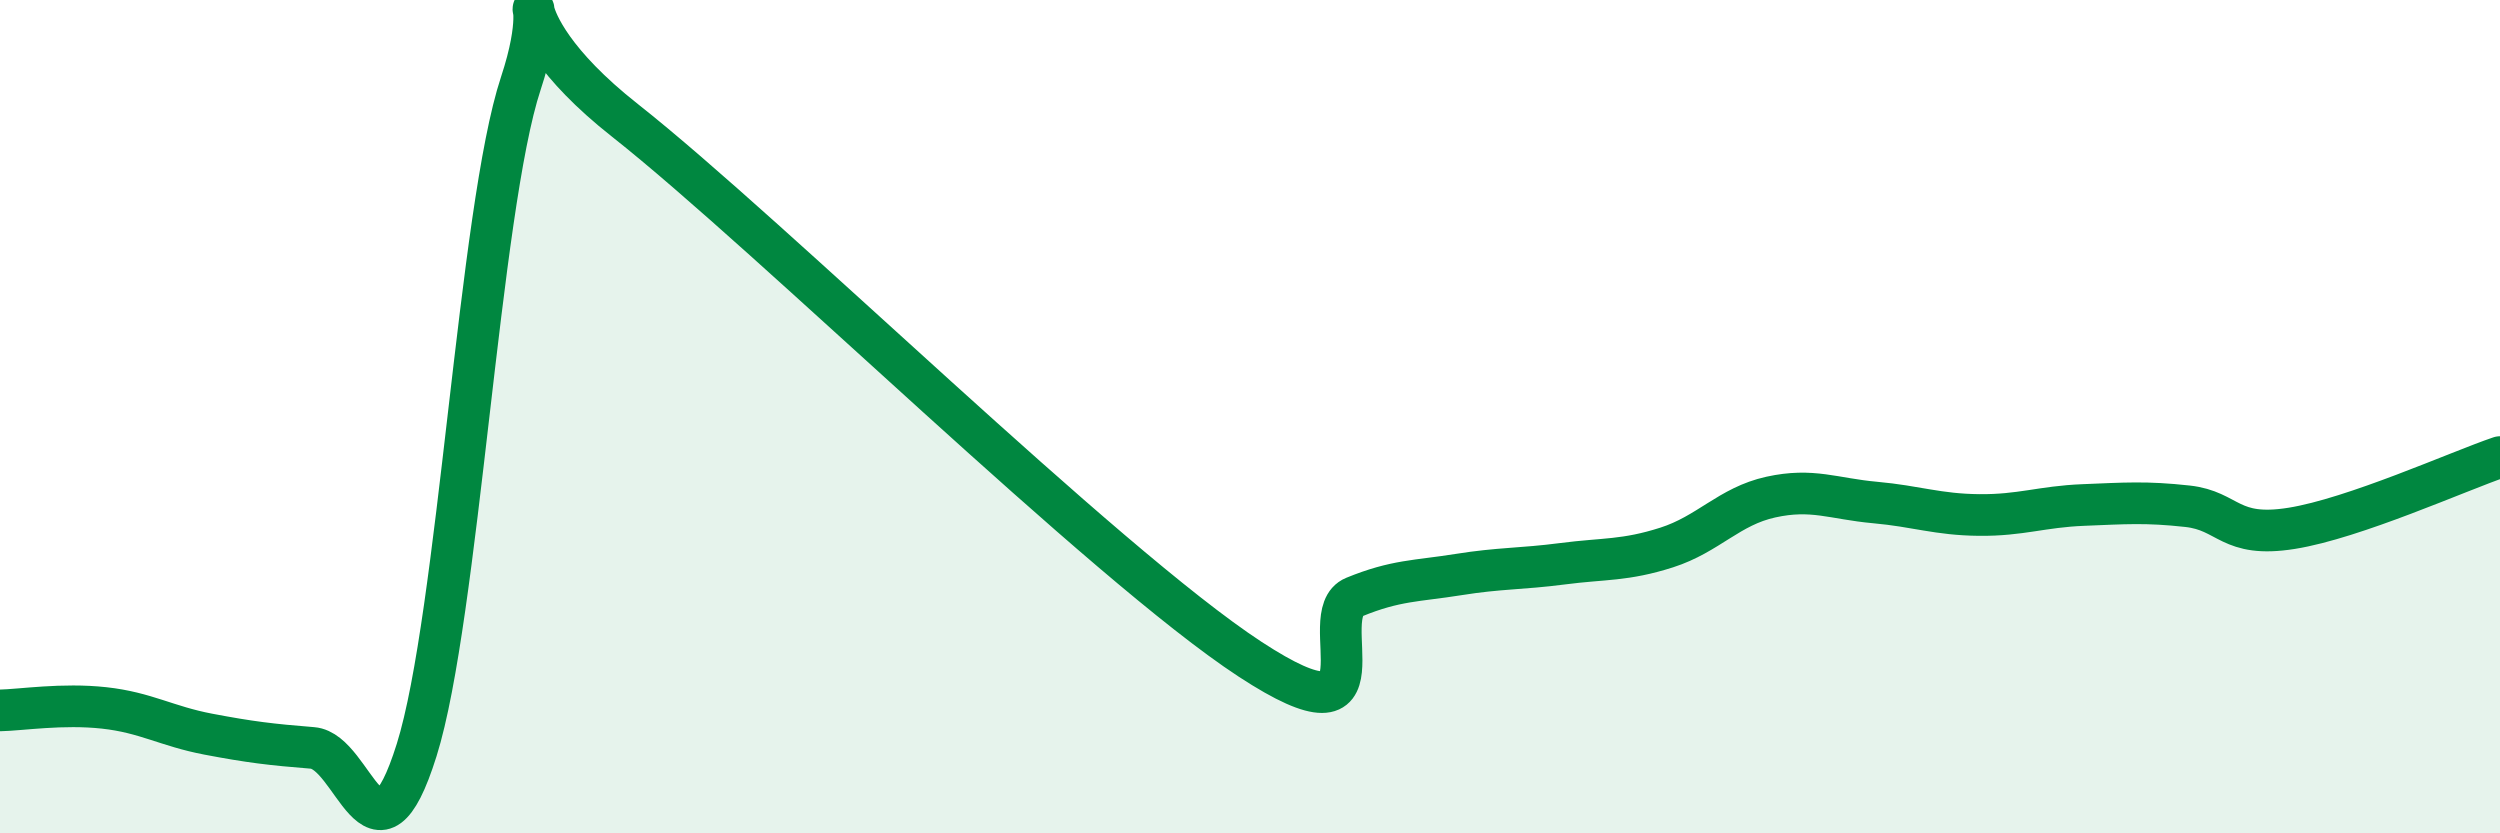
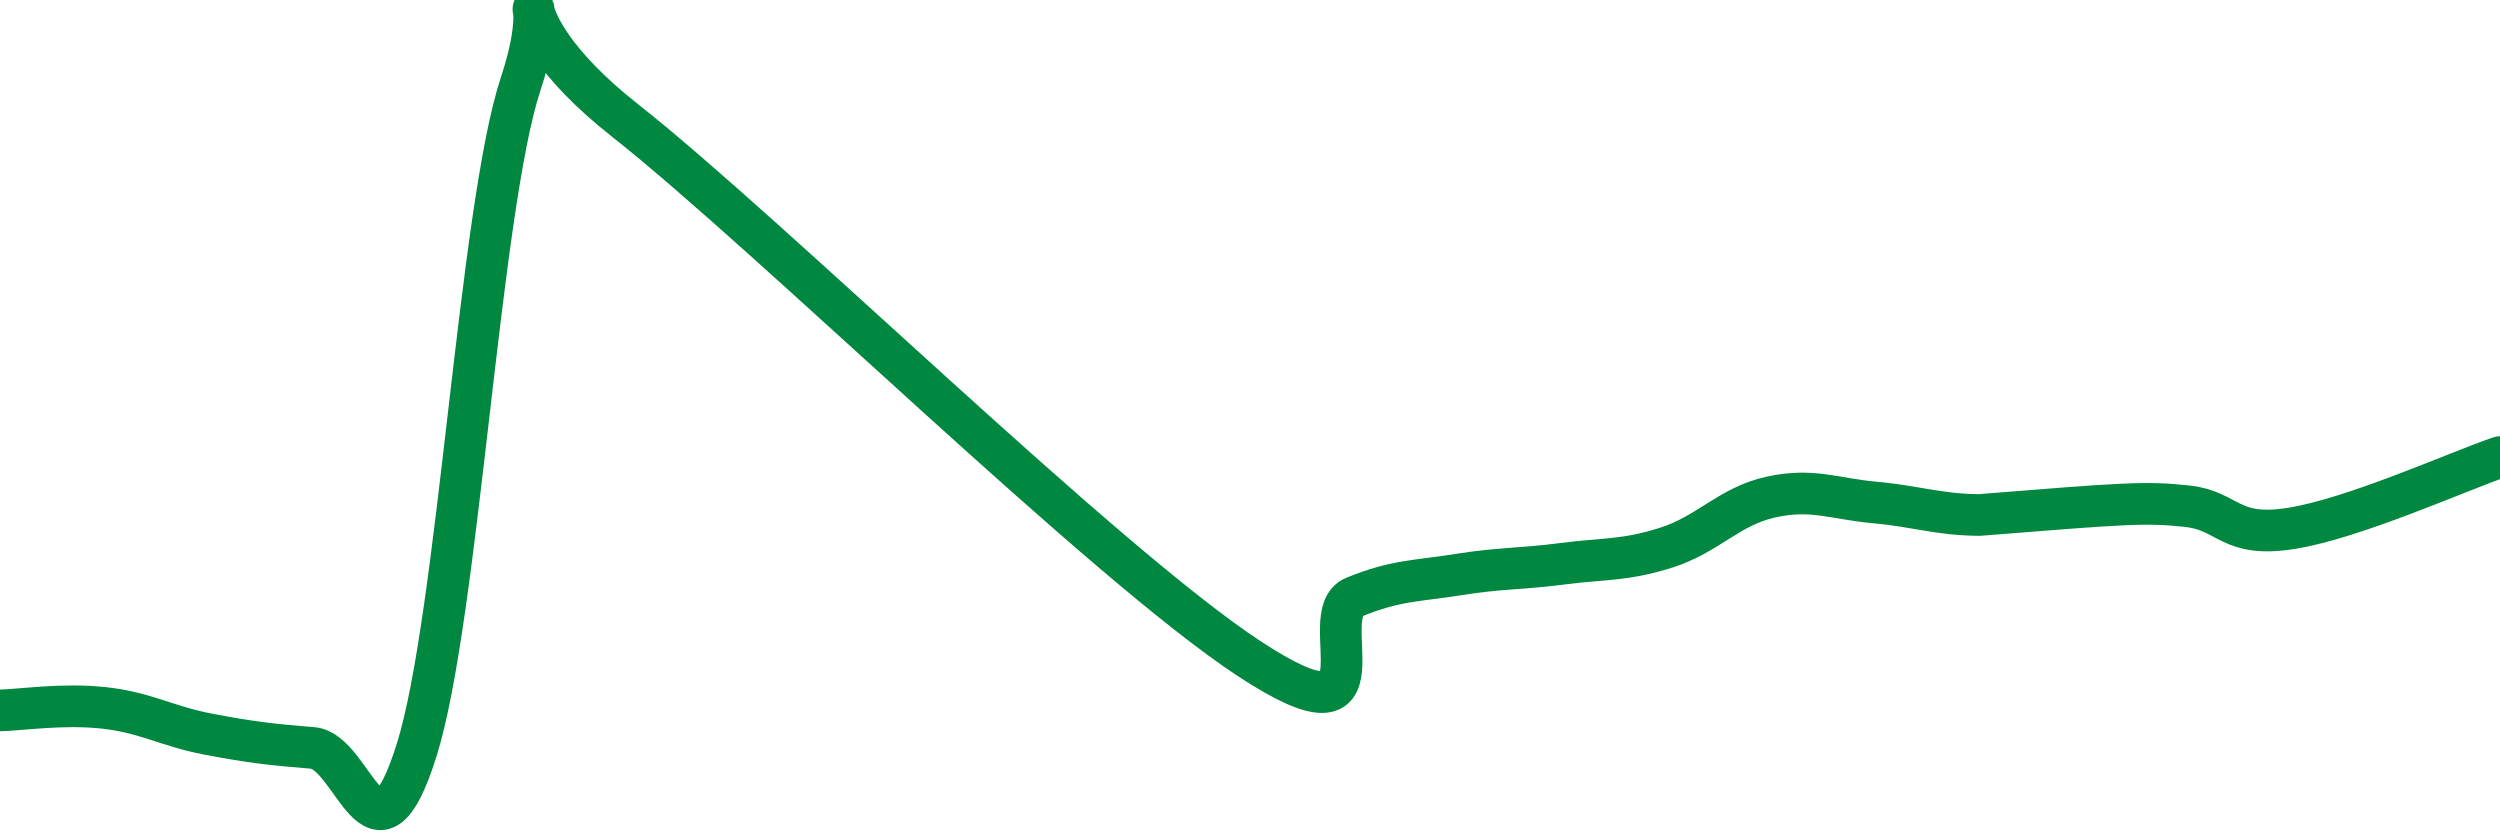
<svg xmlns="http://www.w3.org/2000/svg" width="60" height="20" viewBox="0 0 60 20">
-   <path d="M 0,17.05 C 0.5,17.04 1.5,16.88 2.5,16.99 C 3.5,17.1 4,17.43 5,17.62 C 6,17.81 6.5,17.87 7.5,17.95 C 8.5,18.03 9,21.19 10,18 C 11,14.81 11.5,5.02 12.5,2 C 13.5,-1.02 11.5,0.13 15,2.89 C 18.5,5.65 26.5,13.53 30,15.82 C 33.5,18.11 31.5,14.74 32.5,14.33 C 33.5,13.92 34,13.95 35,13.79 C 36,13.63 36.5,13.66 37.5,13.53 C 38.5,13.4 39,13.46 40,13.14 C 41,12.82 41.5,12.15 42.5,11.93 C 43.5,11.71 44,11.97 45,12.06 C 46,12.15 46.5,12.35 47.5,12.36 C 48.5,12.37 49,12.16 50,12.12 C 51,12.08 51.5,12.04 52.5,12.15 C 53.5,12.26 53.5,12.92 55,12.68 C 56.5,12.44 59,11.31 60,10.97L60 20L0 20Z" fill="#008740" opacity="0.1" stroke-linecap="round" stroke-linejoin="round" />
-   <path d="M 0,17.05 C 0.5,17.04 1.5,16.88 2.5,16.99 C 3.5,17.1 4,17.43 5,17.62 C 6,17.81 6.5,17.87 7.5,17.95 C 8.5,18.03 9,21.19 10,18 C 11,14.81 11.5,5.02 12.5,2 C 13.5,-1.02 11.5,0.13 15,2.89 C 18.5,5.65 26.5,13.53 30,15.82 C 33.5,18.11 31.5,14.74 32.5,14.33 C 33.5,13.92 34,13.95 35,13.79 C 36,13.63 36.5,13.66 37.5,13.53 C 38.5,13.4 39,13.46 40,13.14 C 41,12.82 41.5,12.15 42.5,11.93 C 43.5,11.71 44,11.97 45,12.06 C 46,12.15 46.5,12.35 47.5,12.36 C 48.5,12.37 49,12.16 50,12.12 C 51,12.08 51.5,12.04 52.5,12.15 C 53.5,12.26 53.5,12.92 55,12.68 C 56.5,12.44 59,11.31 60,10.97" stroke="#008740" stroke-width="1" fill="none" stroke-linecap="round" stroke-linejoin="round" />
+   <path d="M 0,17.05 C 0.5,17.04 1.5,16.88 2.5,16.99 C 3.5,17.1 4,17.43 5,17.62 C 6,17.81 6.5,17.87 7.5,17.95 C 8.5,18.03 9,21.19 10,18 C 11,14.81 11.5,5.02 12.5,2 C 13.5,-1.02 11.5,0.13 15,2.89 C 18.5,5.65 26.5,13.53 30,15.82 C 33.5,18.11 31.5,14.74 32.5,14.33 C 33.5,13.92 34,13.95 35,13.79 C 36,13.63 36.5,13.66 37.5,13.53 C 38.5,13.4 39,13.46 40,13.14 C 41,12.82 41.5,12.15 42.5,11.93 C 43.5,11.71 44,11.97 45,12.06 C 46,12.15 46.5,12.35 47.5,12.36 C 51,12.08 51.5,12.04 52.5,12.15 C 53.5,12.26 53.5,12.92 55,12.68 C 56.5,12.44 59,11.31 60,10.97" stroke="#008740" stroke-width="1" fill="none" stroke-linecap="round" stroke-linejoin="round" />
</svg>